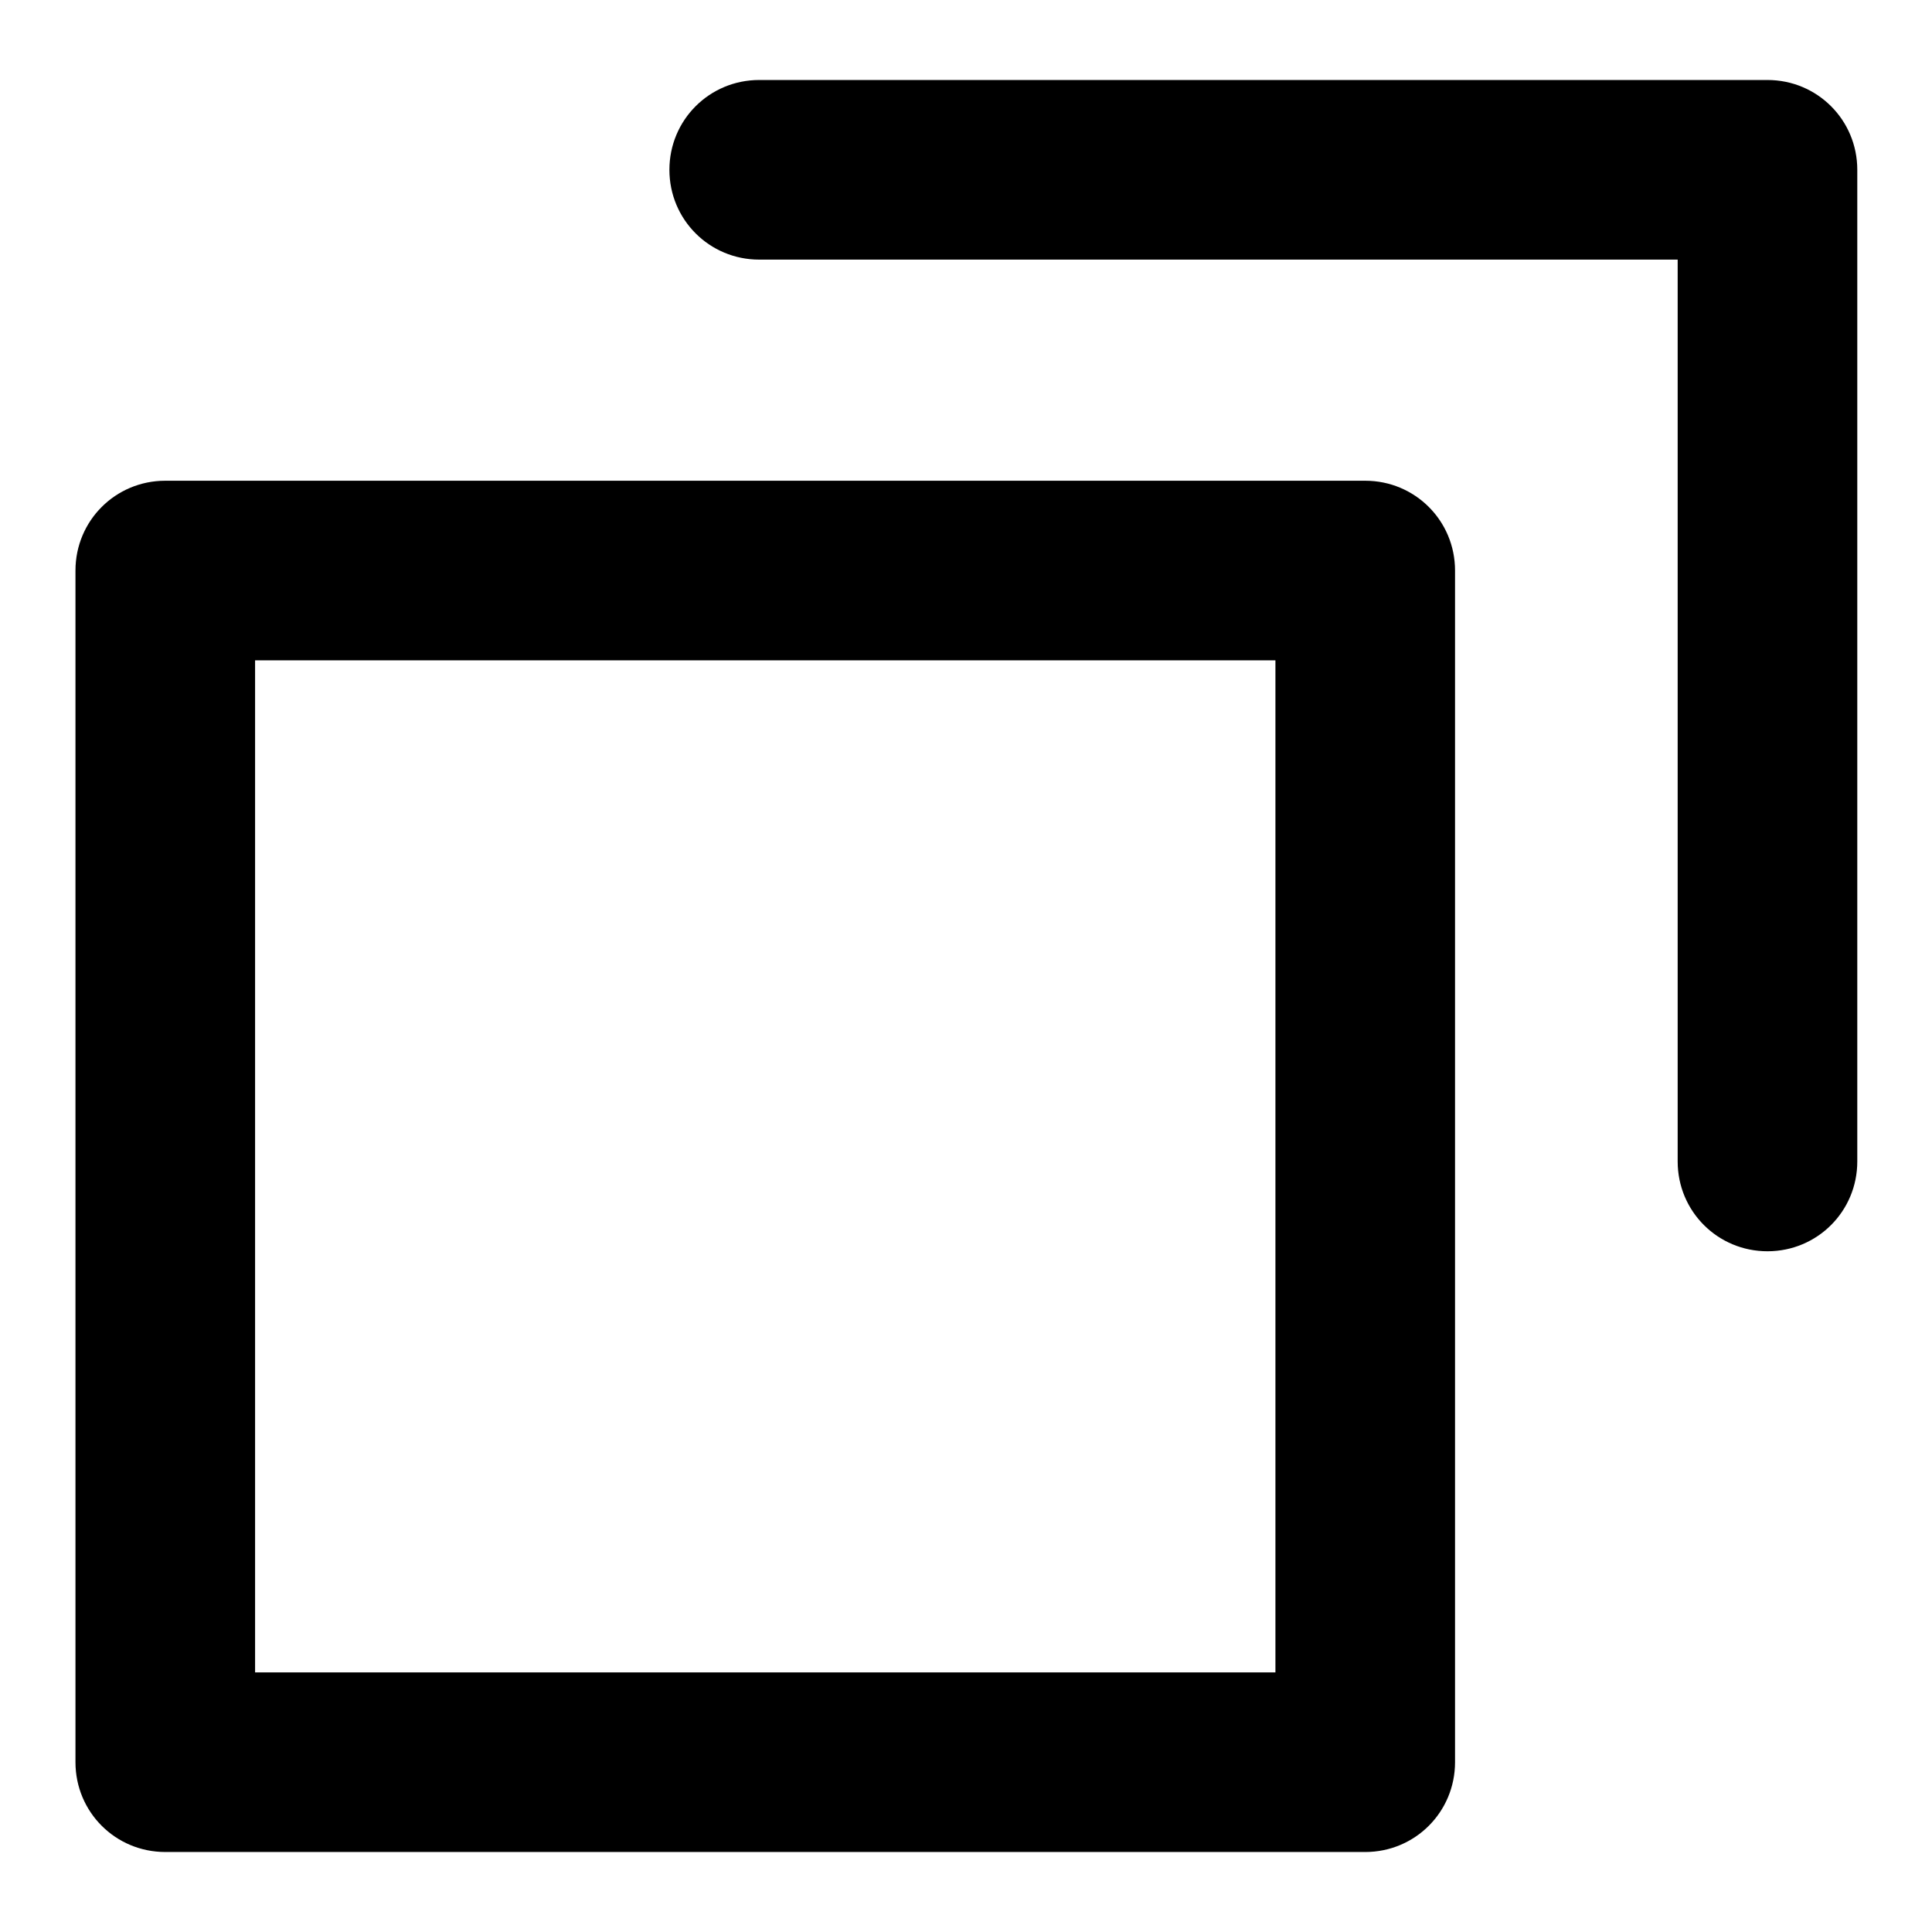
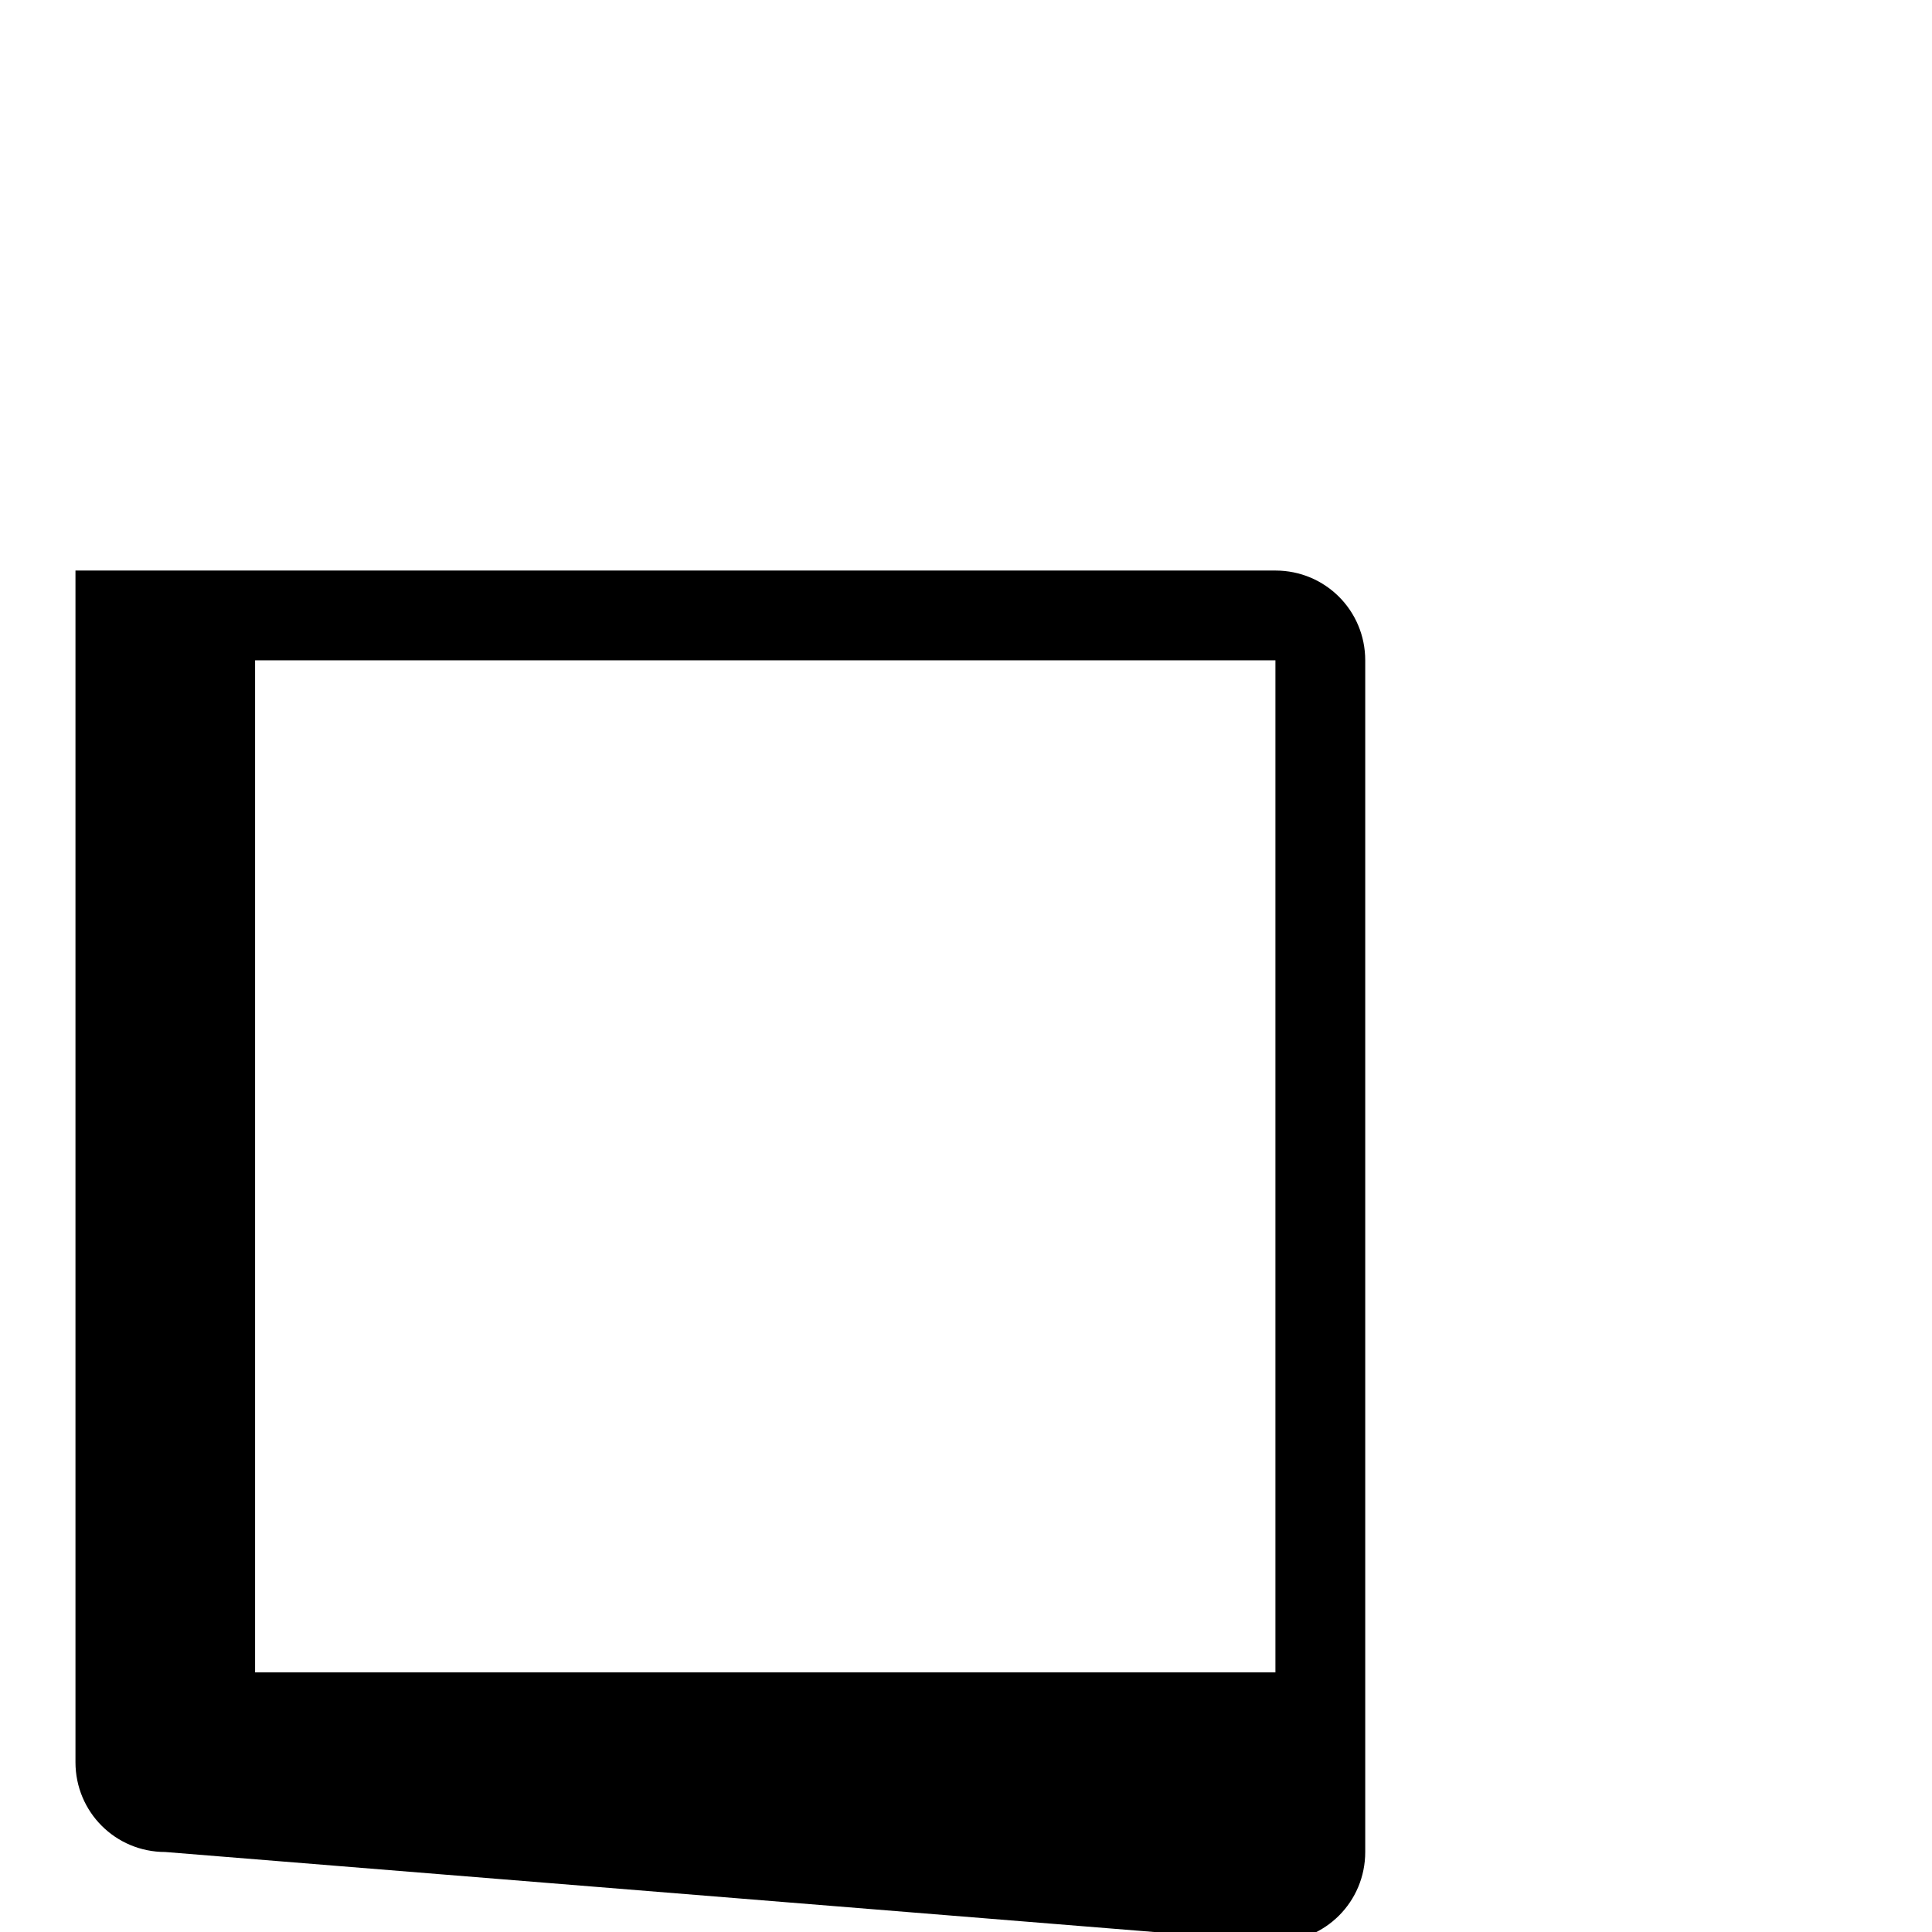
<svg xmlns="http://www.w3.org/2000/svg" version="1.1" x="0px" y="0px" viewBox="0 0 256 256" enable-background="new 0 0 256 256" xml:space="preserve">
  <g>
-     <path fill="#000000" d="M21.9,245.4c-6.6,0-11.9-5.3-11.9-11.9V75.6c0-6.6,5.3-11.9,11.9-11.9h159c6.6,0,11.9,5.3,11.9,11.9v157.9 c0,6.6-5.3,11.9-11.9,11.9L21.9,245.4L21.9,245.4z M169,221.6V87.5H33.8v134.1H169z" />
-     <path fill="#000000" d="M100.6,34.4c-6.6,0-11.9-5.3-11.9-11.9c0-6.6,5.3-11.9,11.9-11.9h133.6c6.6,0,11.9,5.3,11.9,11.9v131.4 c0,6.6-5.3,11.9-11.9,11.9s-11.9-5.3-11.9-11.9V34.4H100.6z" />
+     <path fill="#000000" d="M21.9,245.4c-6.6,0-11.9-5.3-11.9-11.9V75.6h159c6.6,0,11.9,5.3,11.9,11.9v157.9 c0,6.6-5.3,11.9-11.9,11.9L21.9,245.4L21.9,245.4z M169,221.6V87.5H33.8v134.1H169z" />
  </g>
</svg>